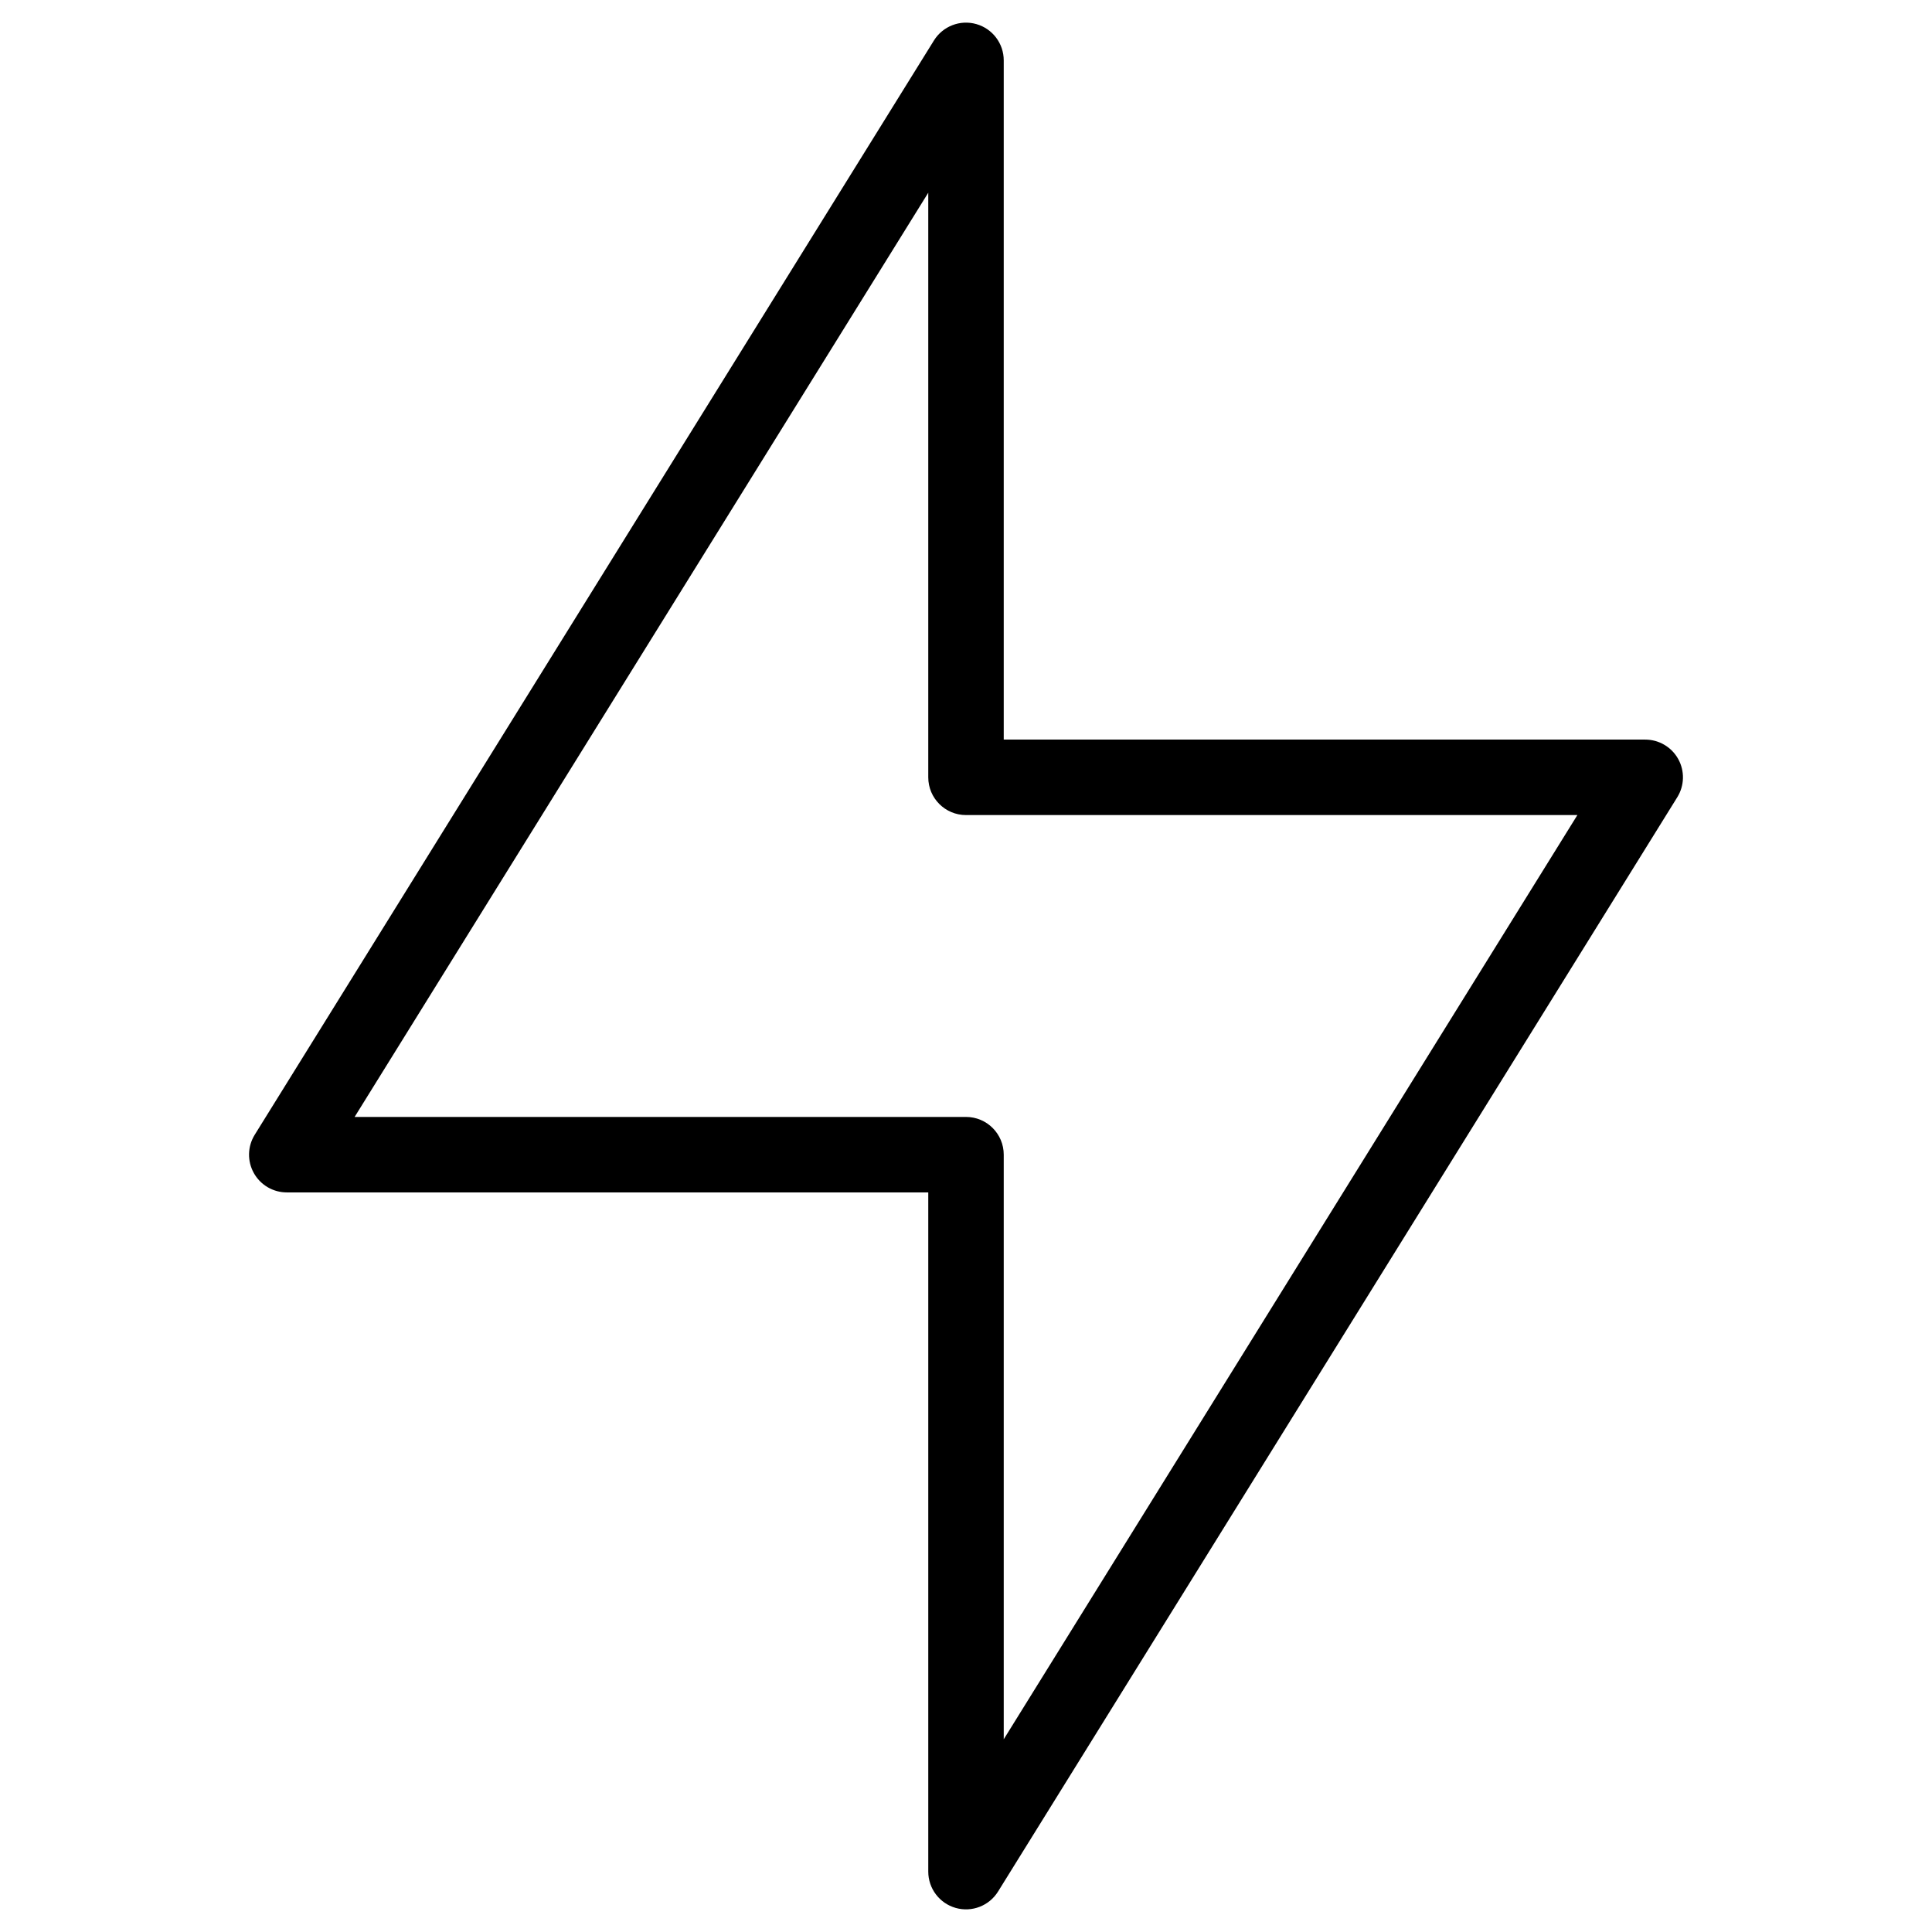
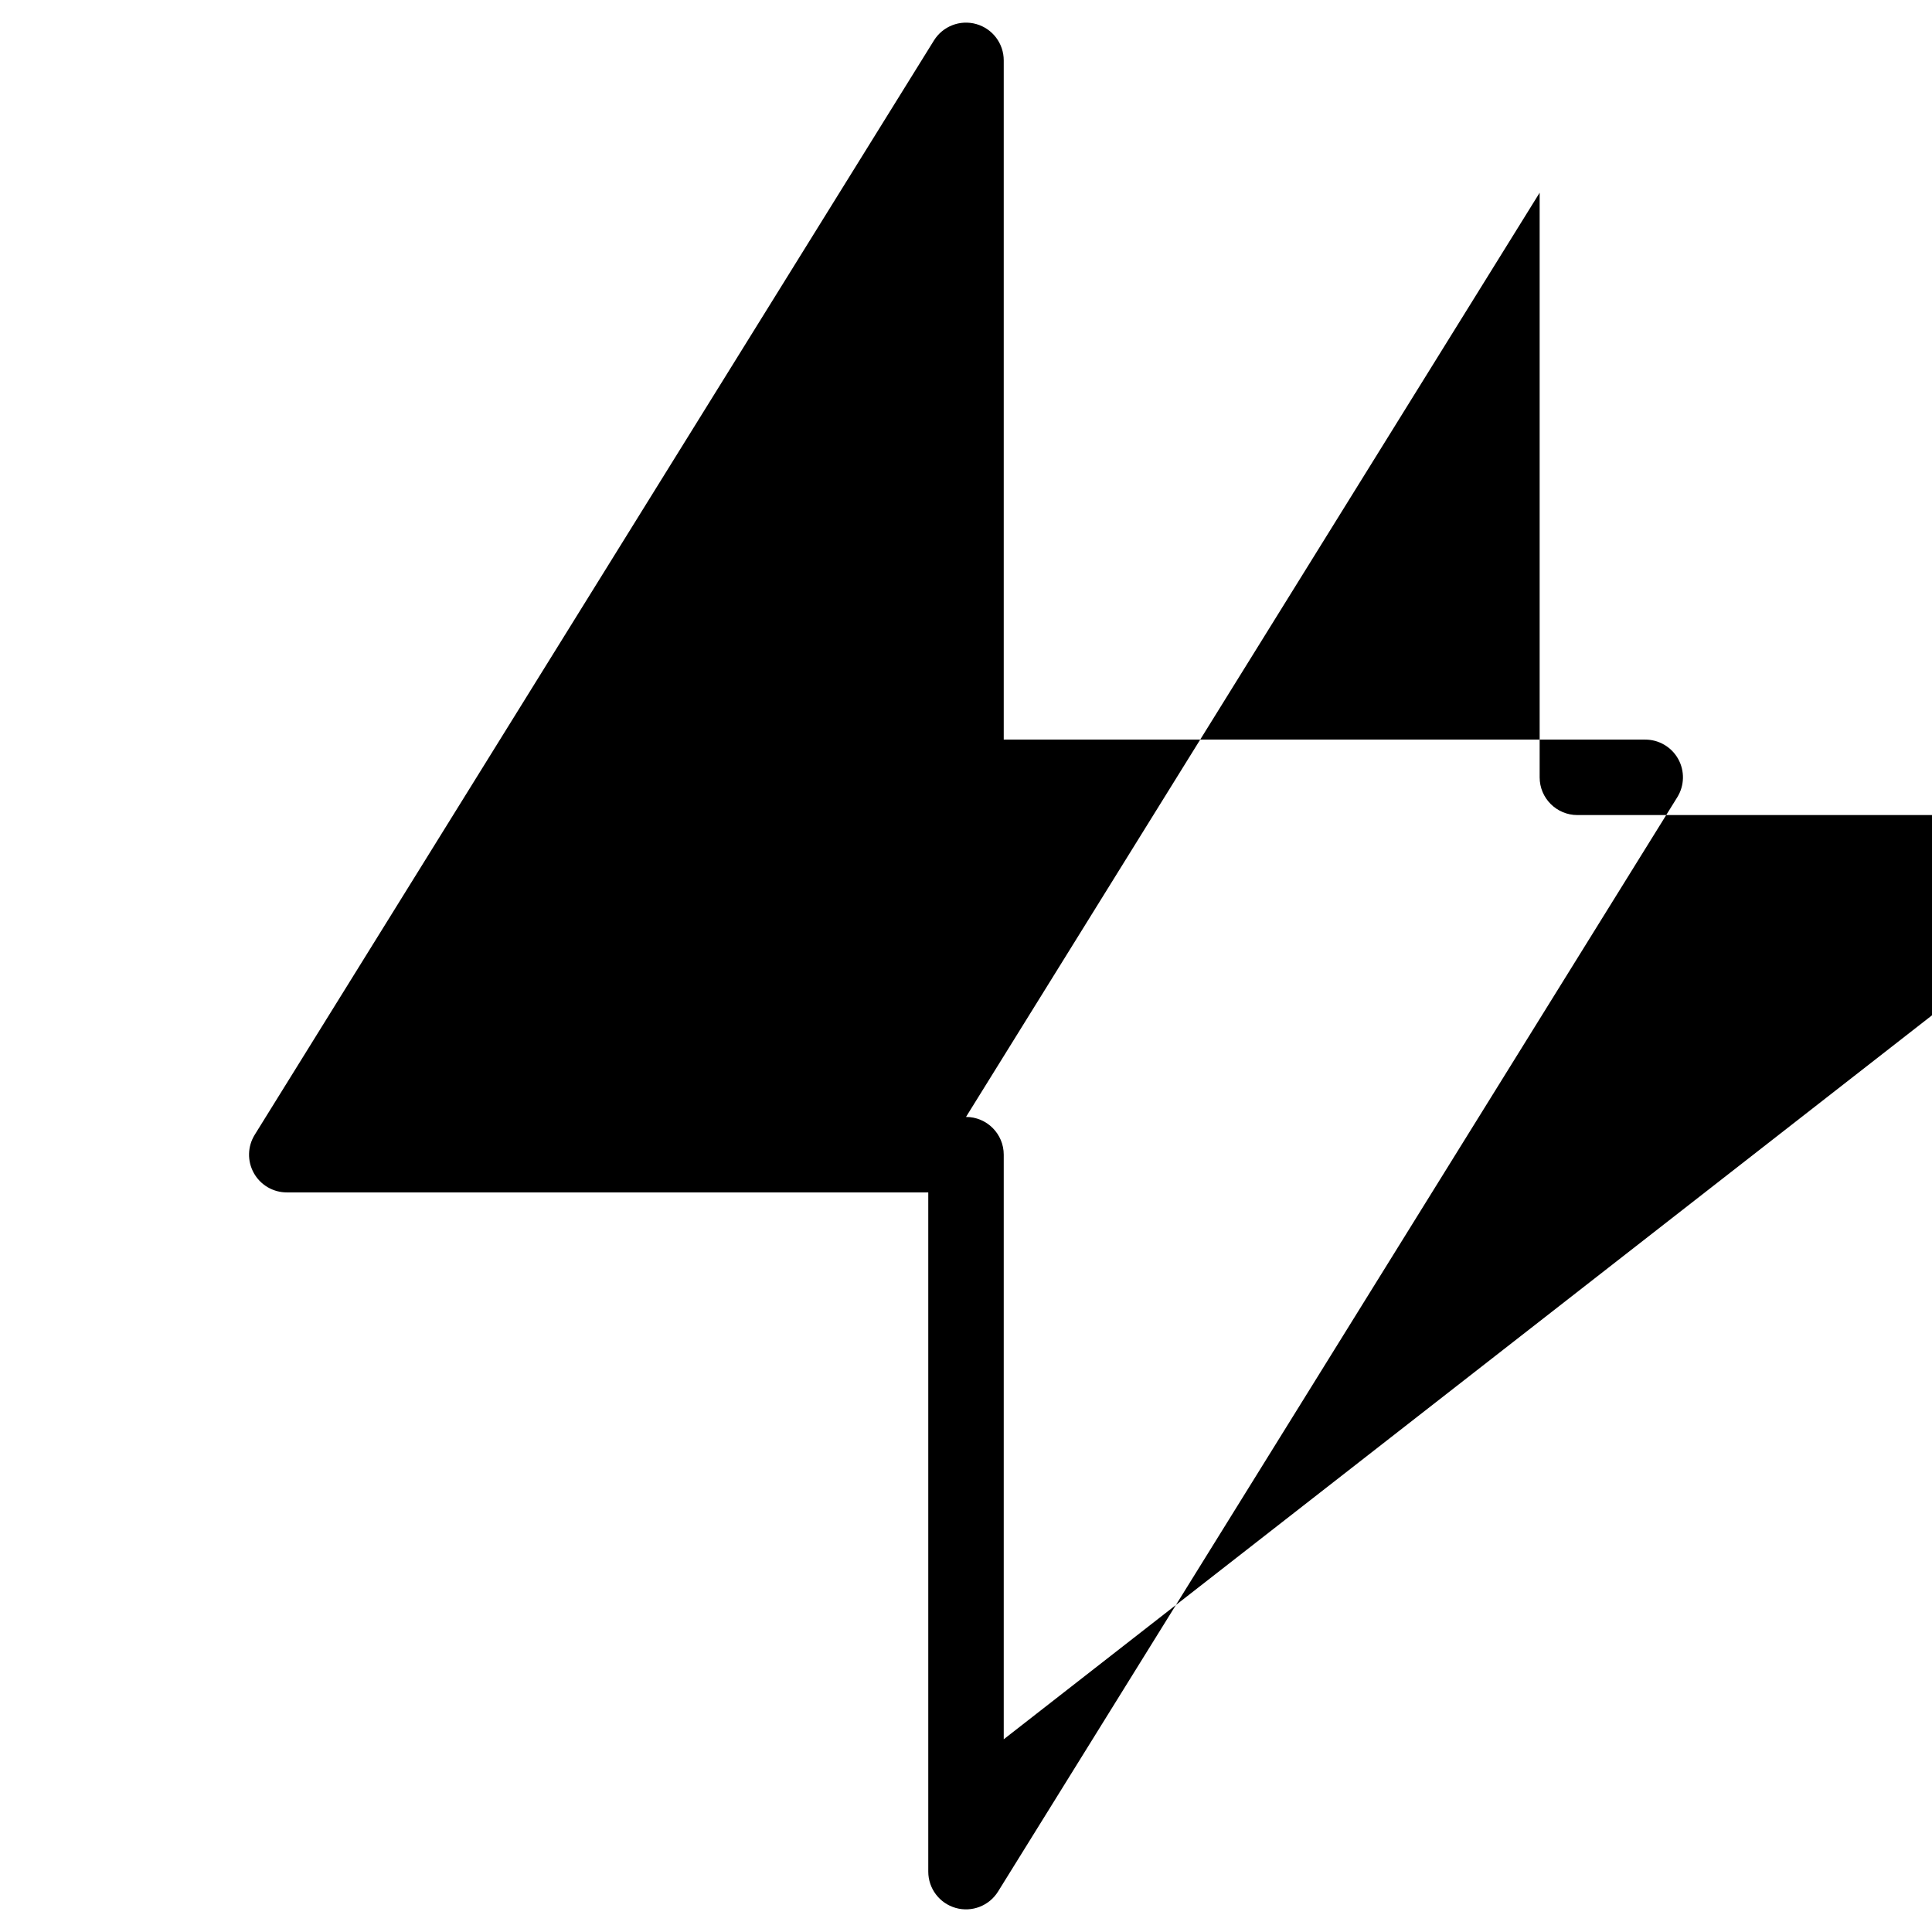
<svg xmlns="http://www.w3.org/2000/svg" viewBox="0 0 512 512">
  <g id="_x31_316_x2C__Charge_x2C__Electric_x2C__Power">
-     <path d="m444.739 201.139c-1.764-3.172-5.109-5.139-8.739-5.139h-170v-180c0-4.467-2.963-8.392-7.258-9.617-4.296-1.225-8.883.548-11.239 4.343l-180 290c-1.914 3.084-2.007 6.963-.242 10.135 1.764 3.172 5.109 5.139 8.739 5.139h170v180c0 4.467 2.962 8.392 7.258 9.617 4.295 1.224 8.882-.547 11.238-4.344l180-290c1.914-3.084 2.007-6.962.243-10.134zm-178.739 259.788v-154.927c0-5.522-4.478-10-10-10h-162.023l152.023-244.927v154.927c0 5.523 4.477 10 10 10h162.023z" />
+     <path d="m444.739 201.139c-1.764-3.172-5.109-5.139-8.739-5.139h-170v-180c0-4.467-2.963-8.392-7.258-9.617-4.296-1.225-8.883.548-11.239 4.343l-180 290c-1.914 3.084-2.007 6.963-.242 10.135 1.764 3.172 5.109 5.139 8.739 5.139h170v180c0 4.467 2.962 8.392 7.258 9.617 4.295 1.224 8.882-.547 11.238-4.344l180-290c1.914-3.084 2.007-6.962.243-10.134zm-178.739 259.788v-154.927c0-5.522-4.478-10-10-10l152.023-244.927v154.927c0 5.523 4.477 10 10 10h162.023z" />
  </g>
</svg>